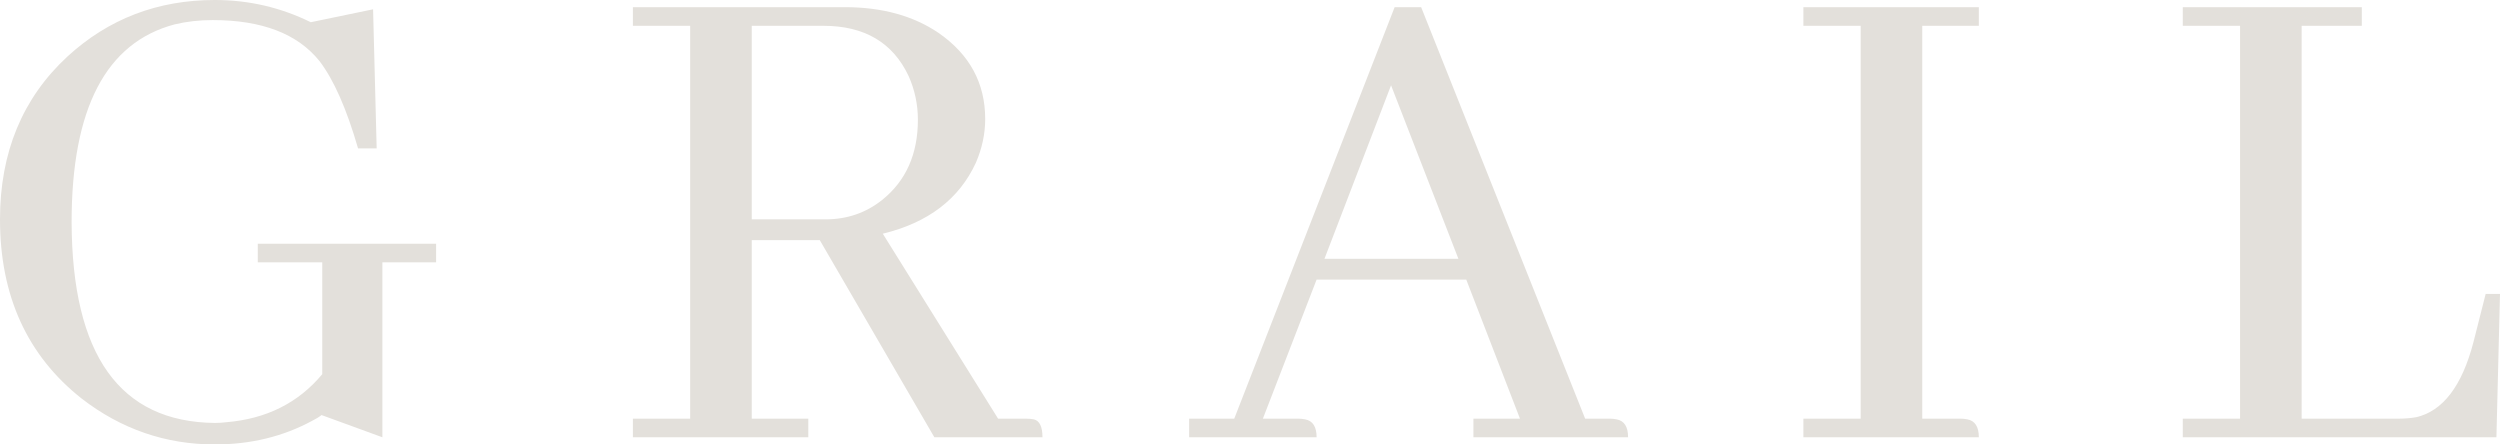
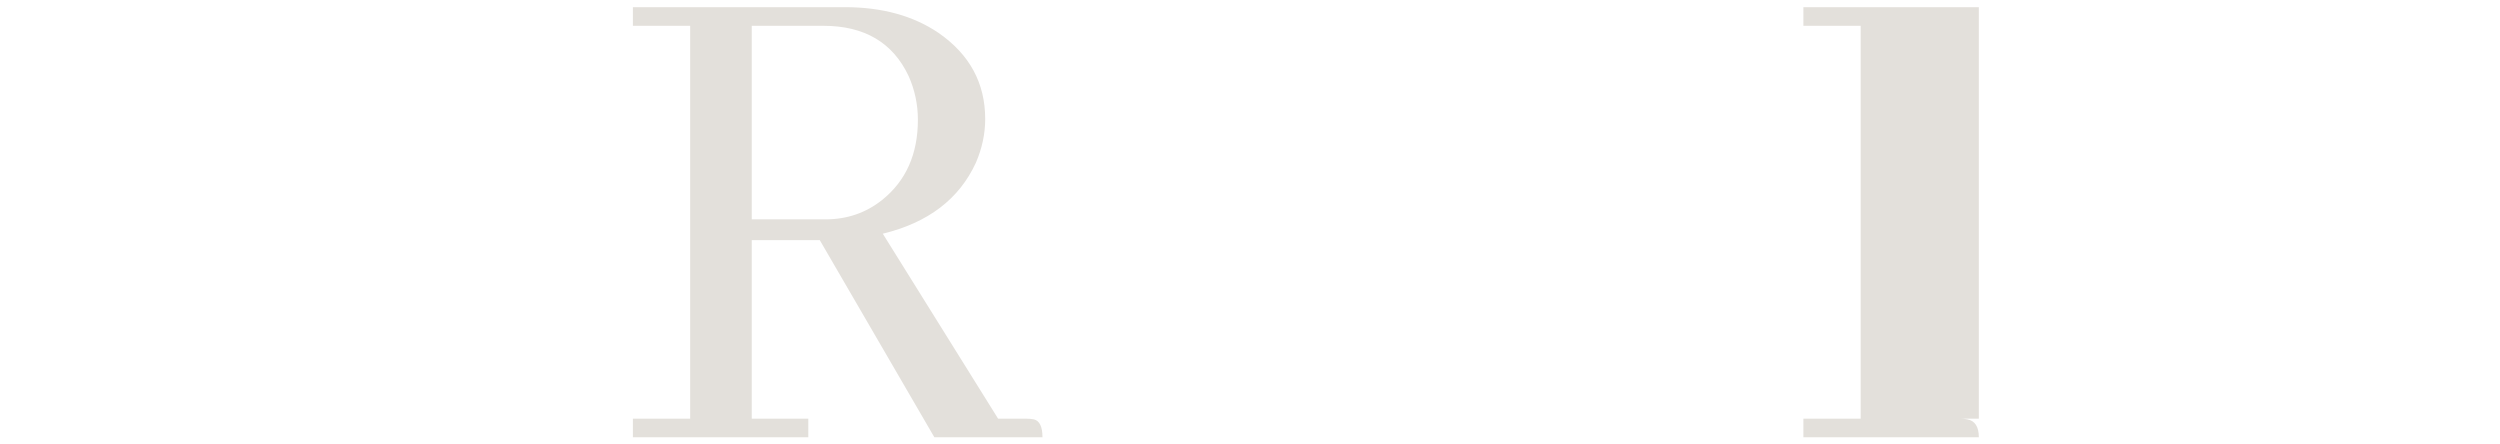
<svg xmlns="http://www.w3.org/2000/svg" width="90" height="16" viewBox="0 0 90 16" fill="none">
-   <path d="M9.28 8.774H15.7V9.445H13.766V15.742L11.575 14.942C11.489 15.011 11.377 15.08 11.24 15.148C10.191 15.716 9.023 16 7.734 16C5.964 16 4.365 15.45 2.939 14.348C0.98 12.8 0 10.649 0 7.897C0 5.488 0.808 3.535 2.423 2.039C3.901 0.68 5.671 0 7.734 0C8.954 0 10.105 0.267 11.188 0.8L13.431 0.335L13.56 5.342H12.89C12.477 3.914 12.013 2.865 11.498 2.194C10.707 1.213 9.427 0.723 7.656 0.723C7.175 0.723 6.72 0.774 6.29 0.877C3.815 1.531 2.578 3.905 2.578 8C2.595 12.783 4.314 15.191 7.734 15.226C7.871 15.226 8.009 15.217 8.146 15.2C9.59 15.08 10.741 14.503 11.601 13.471V9.445H9.28V8.774Z" fill="#E3E0DB" />
  <path d="M29.099 15.742H22.784V15.071H24.846V0.929H22.784V0.258H30.414C31.755 0.258 32.88 0.568 33.791 1.187C34.908 1.961 35.467 2.994 35.467 4.284C35.467 4.817 35.355 5.342 35.132 5.858C34.53 7.166 33.413 8.017 31.78 8.413L35.931 15.071H36.91C37.031 15.071 37.134 15.08 37.22 15.097C37.426 15.148 37.529 15.363 37.529 15.742H33.637L29.512 8.645H27.063V15.071H29.099V15.742ZM29.641 0.929H27.063V7.897H29.718C30.491 7.897 31.17 7.665 31.755 7.2C32.614 6.512 33.044 5.548 33.044 4.31C33.044 3.759 32.932 3.234 32.709 2.735C32.141 1.531 31.119 0.929 29.641 0.929Z" fill="#E3E0DB" />
-   <path d="M58.611 15.742H53.043V15.071H54.719L52.785 10.065H47.398L45.464 15.071H46.727C46.813 15.071 46.899 15.08 46.985 15.097C47.26 15.148 47.398 15.363 47.398 15.742H42.809V15.071H44.433L50.207 0.258H51.161L57.065 15.071H57.941C58.027 15.071 58.113 15.08 58.199 15.097C58.474 15.148 58.611 15.363 58.611 15.742ZM52.502 9.316L50.078 3.071L47.681 9.316H52.502Z" fill="#E3E0DB" />
-   <path d="M71.238 15.742H64.922V15.071H66.984V0.929H64.922V0.258H71.238V0.929H69.201V15.071H70.568C70.654 15.071 70.74 15.08 70.826 15.097C71.1 15.148 71.238 15.363 71.238 15.742Z" fill="#E3E0DB" />
-   <path d="M89.871 15.742H78.58V15.071H80.642V0.929H78.58V0.258H85.025V0.929H82.859V15.071H86.391C86.58 15.071 86.778 15.054 86.984 15.019C87.946 14.796 88.634 13.893 89.046 12.31L89.484 10.581H90L89.871 15.742Z" fill="#E3E0DB" />
+   <path d="M71.238 15.742H64.922V15.071H66.984V0.929H64.922V0.258H71.238V0.929V15.071H70.568C70.654 15.071 70.74 15.08 70.826 15.097C71.1 15.148 71.238 15.363 71.238 15.742Z" fill="#E3E0DB" />
</svg>